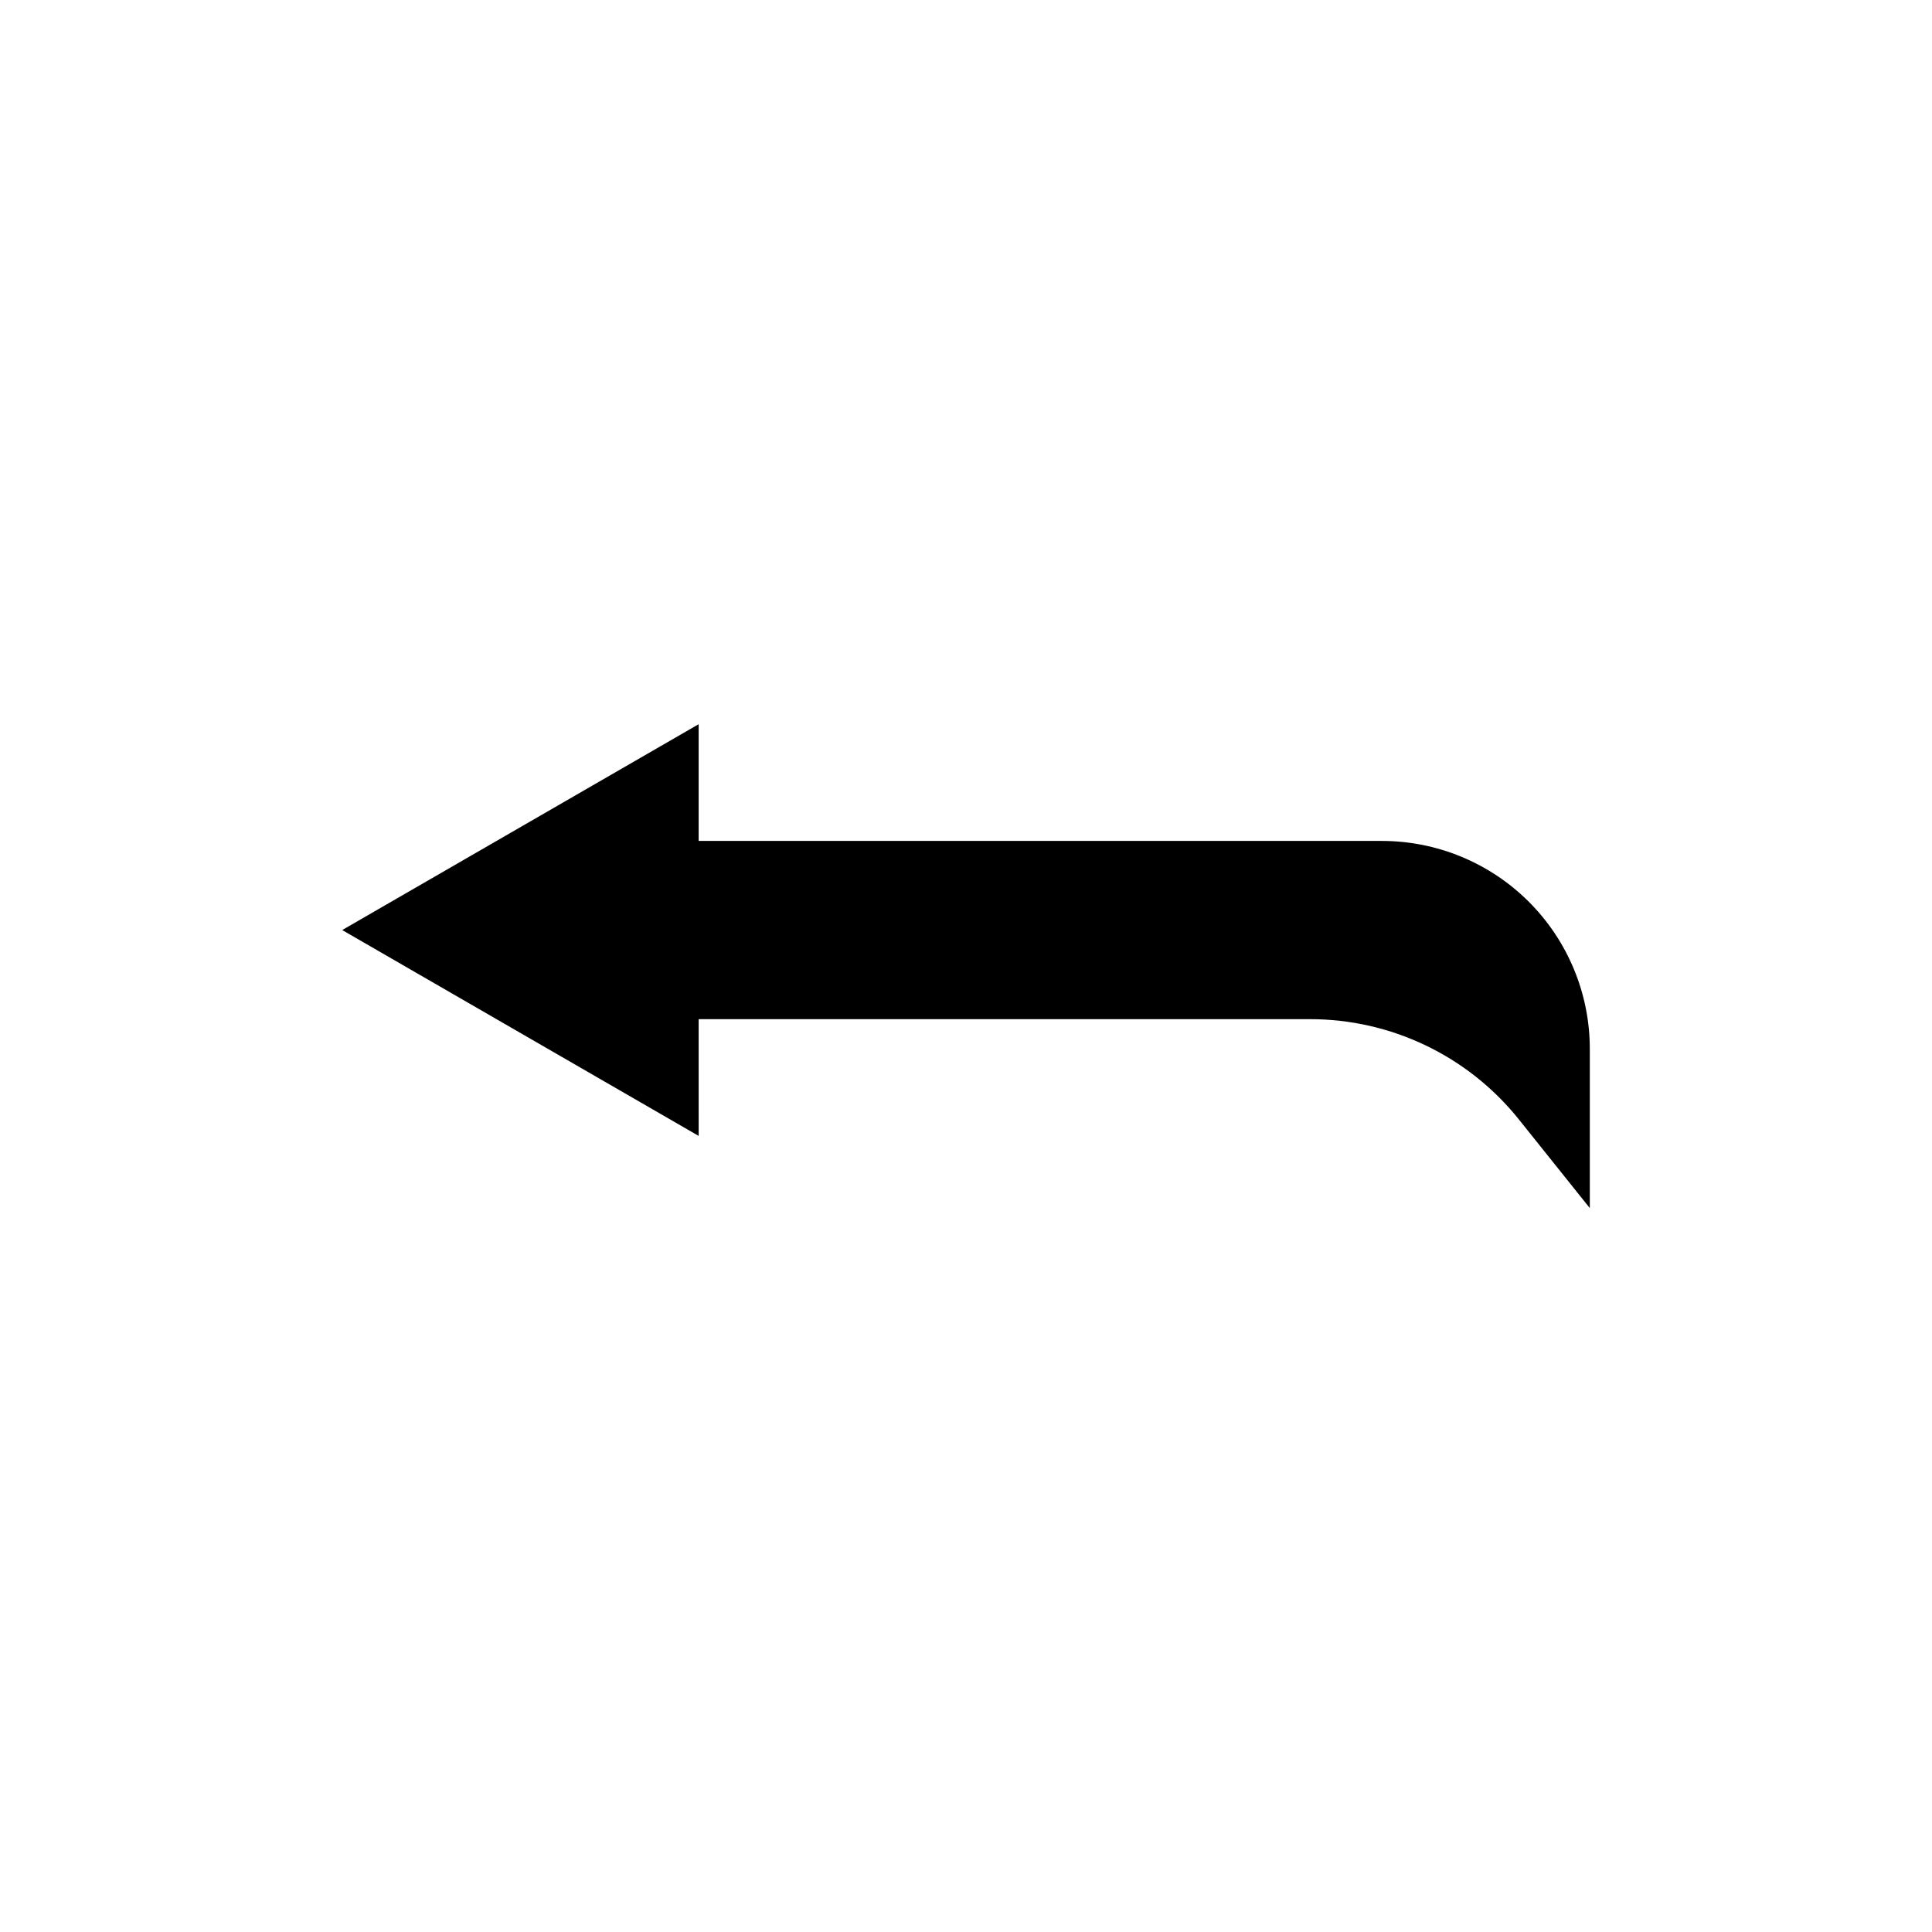
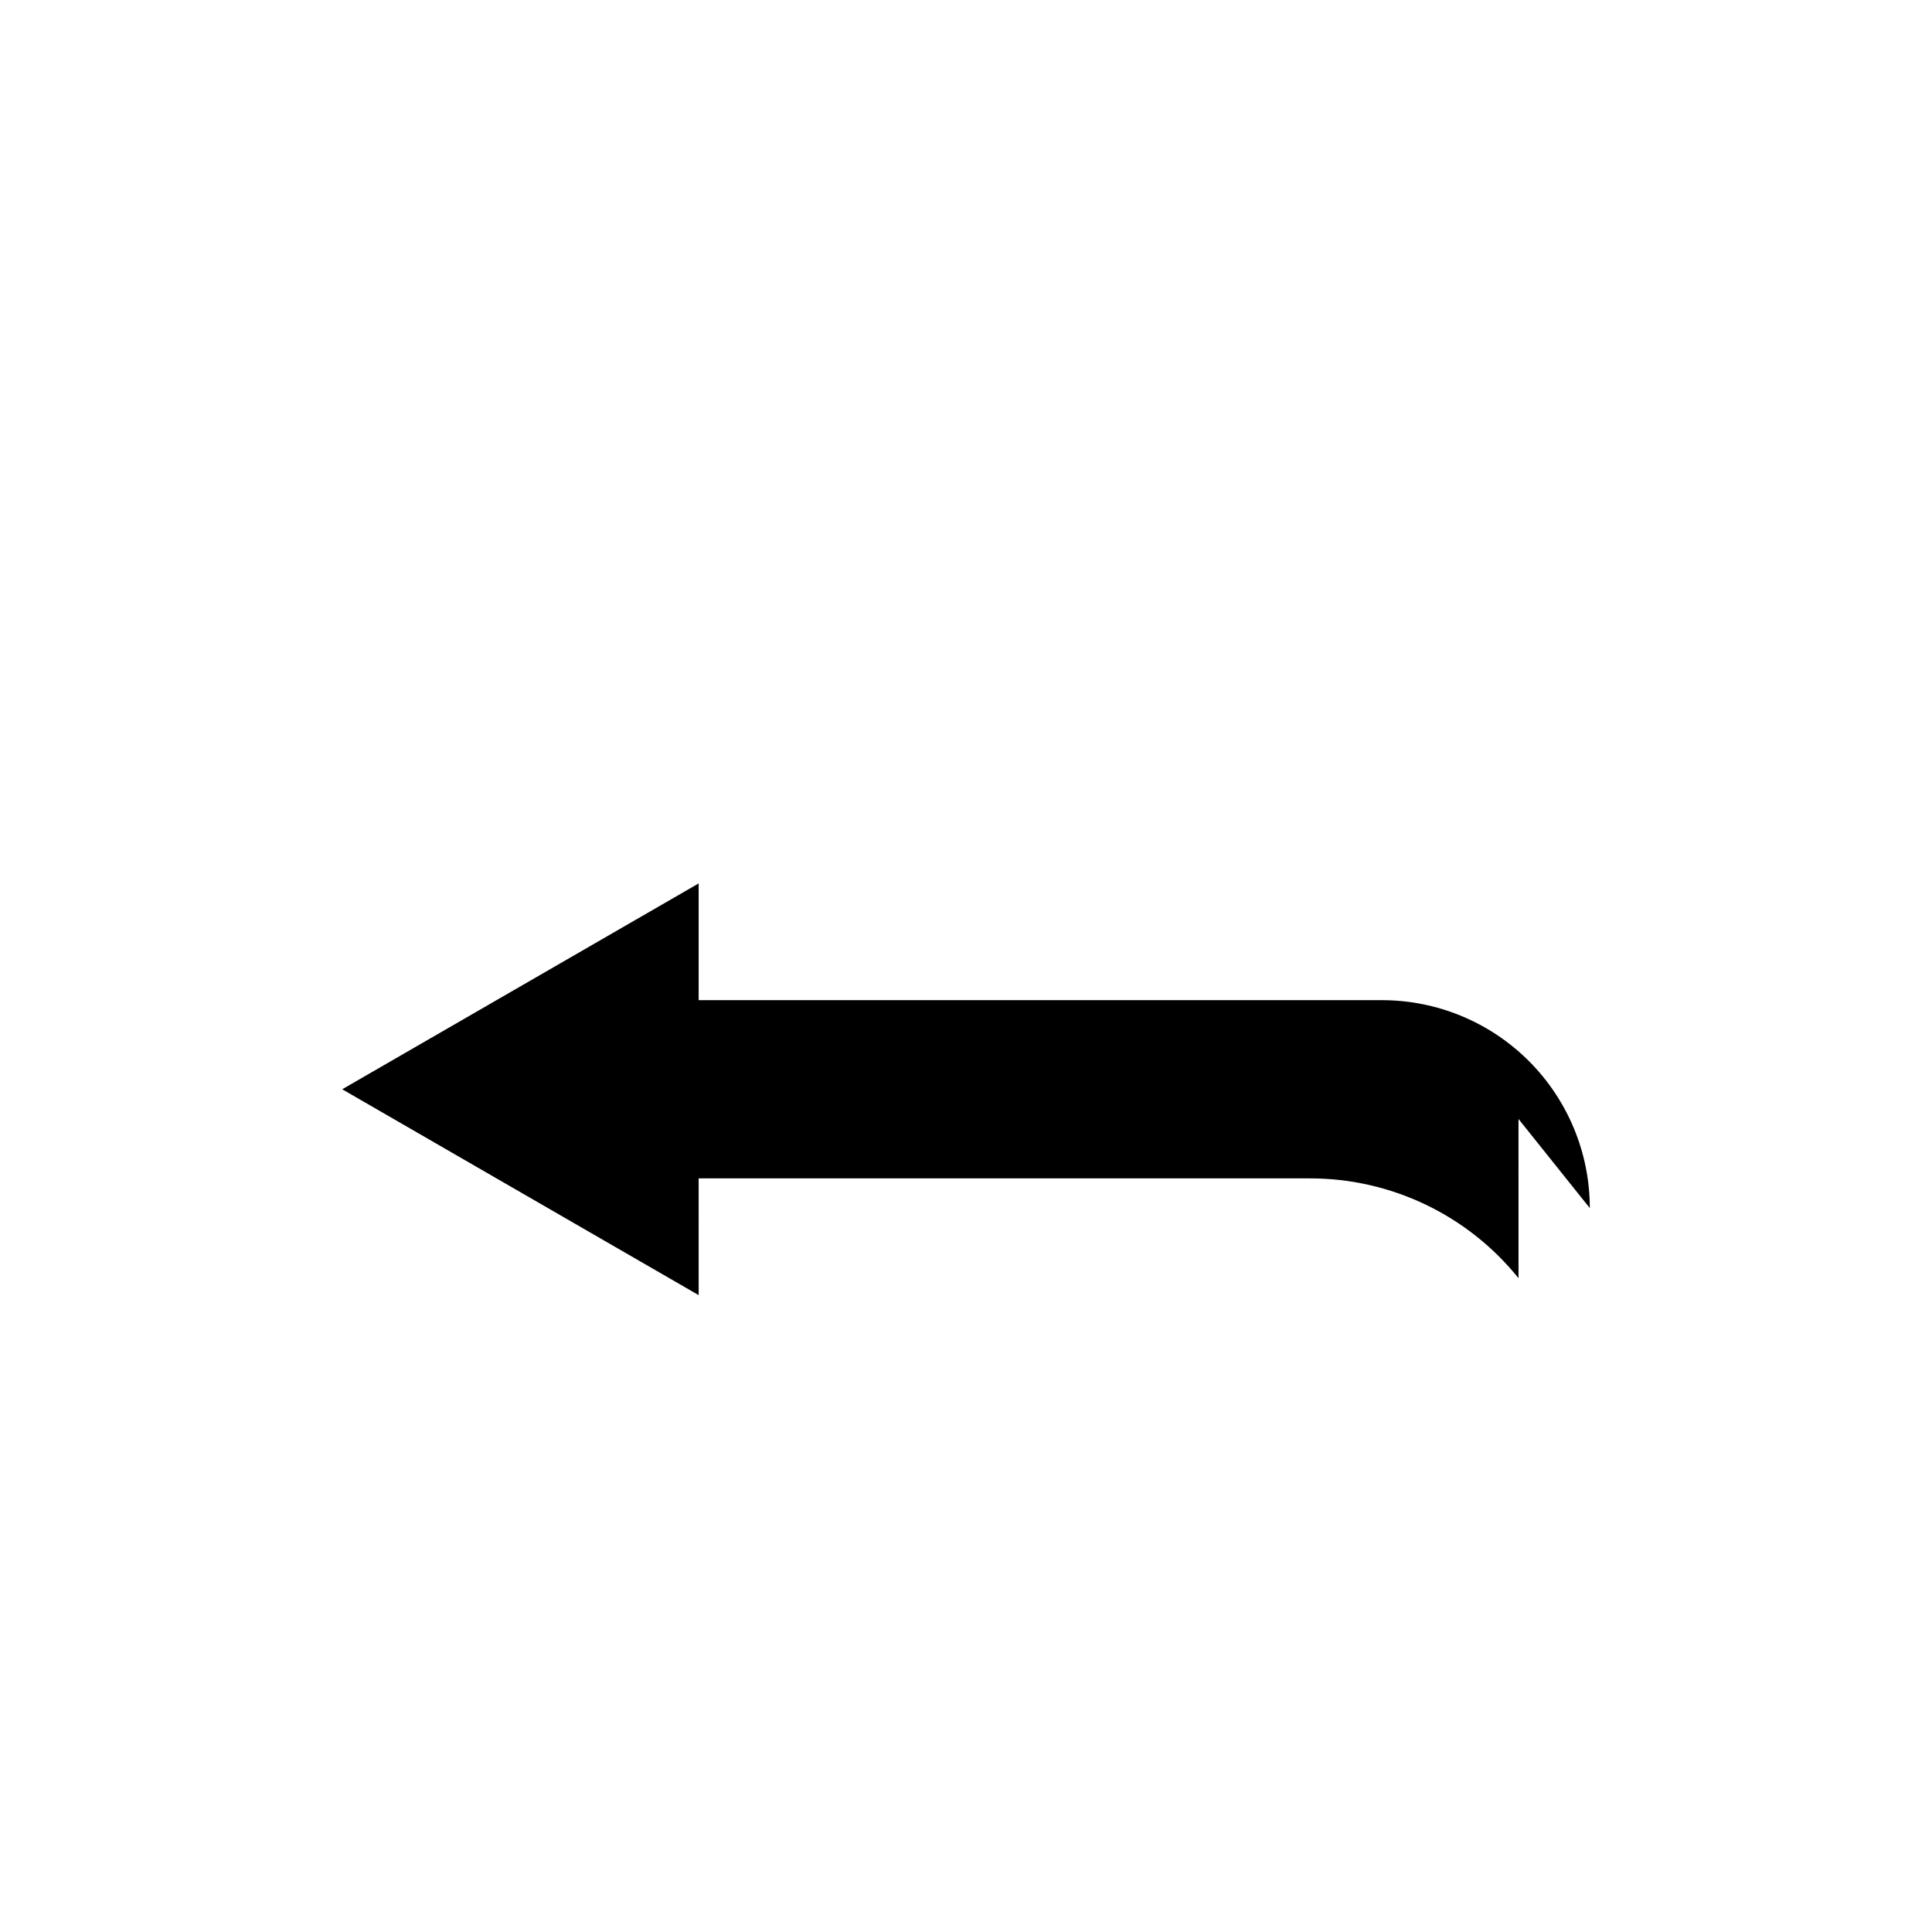
<svg xmlns="http://www.w3.org/2000/svg" fill="#000000" width="800px" height="800px" version="1.1" viewBox="144 144 512 512">
-   <path d="m546.42 440.54 18.895 23.617v-42.195c0-14.613-5.809-28.629-16.141-38.965-10.336-10.332-24.352-16.141-38.965-16.141h-181.06v-30.934l-94.461 54.551 94.465 54.555-0.004-30.938h162.01c21.477-0.016 41.801 9.711 55.262 26.449z" />
+   <path d="m546.42 440.54 18.895 23.617c0-14.613-5.809-28.629-16.141-38.965-10.336-10.332-24.352-16.141-38.965-16.141h-181.06v-30.934l-94.461 54.551 94.465 54.555-0.004-30.938h162.01c21.477-0.016 41.801 9.711 55.262 26.449z" />
</svg>